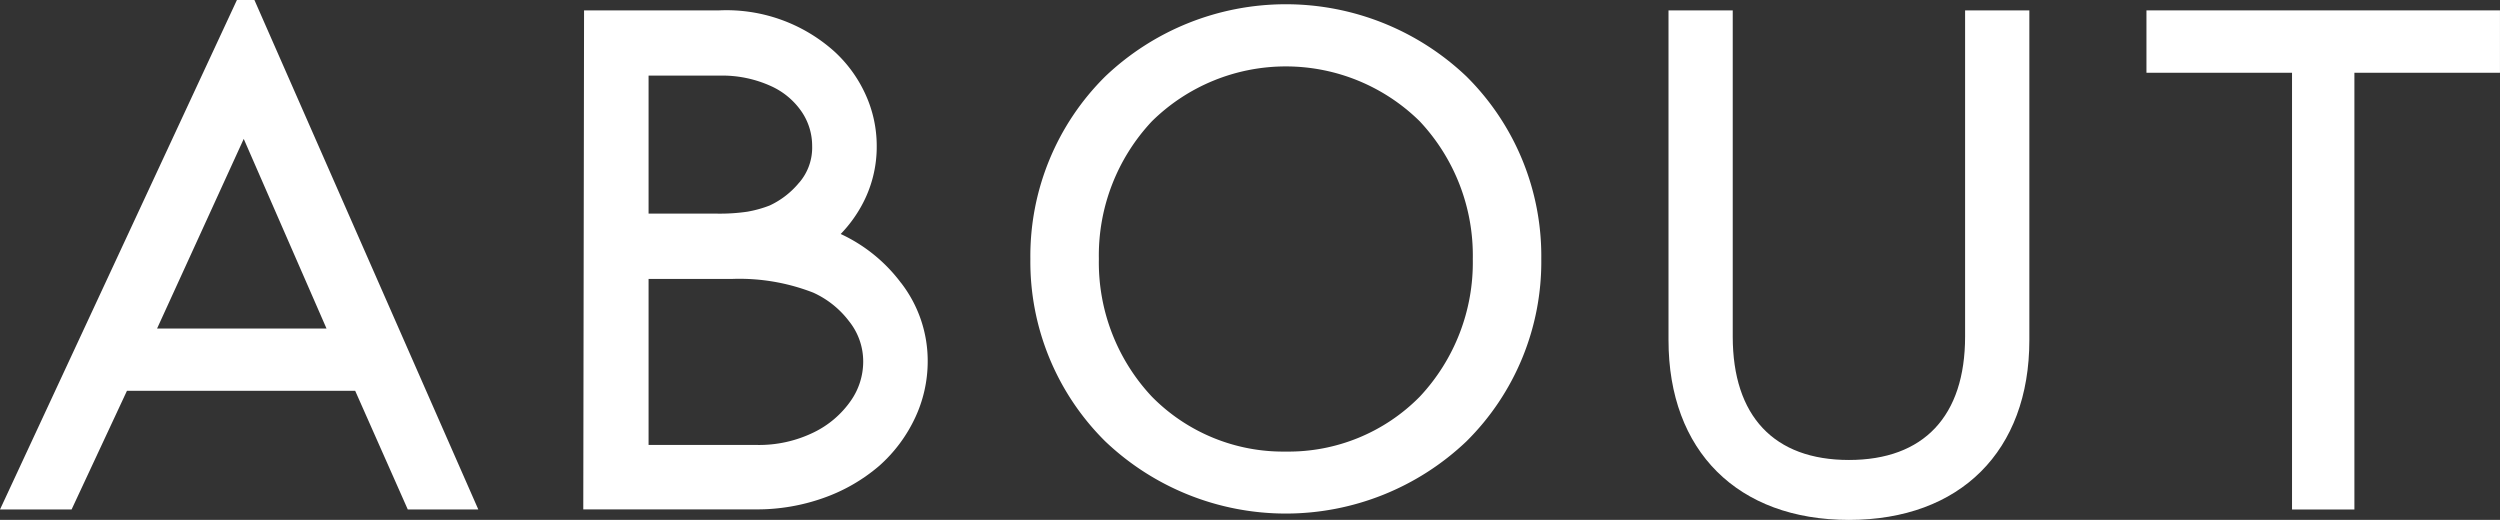
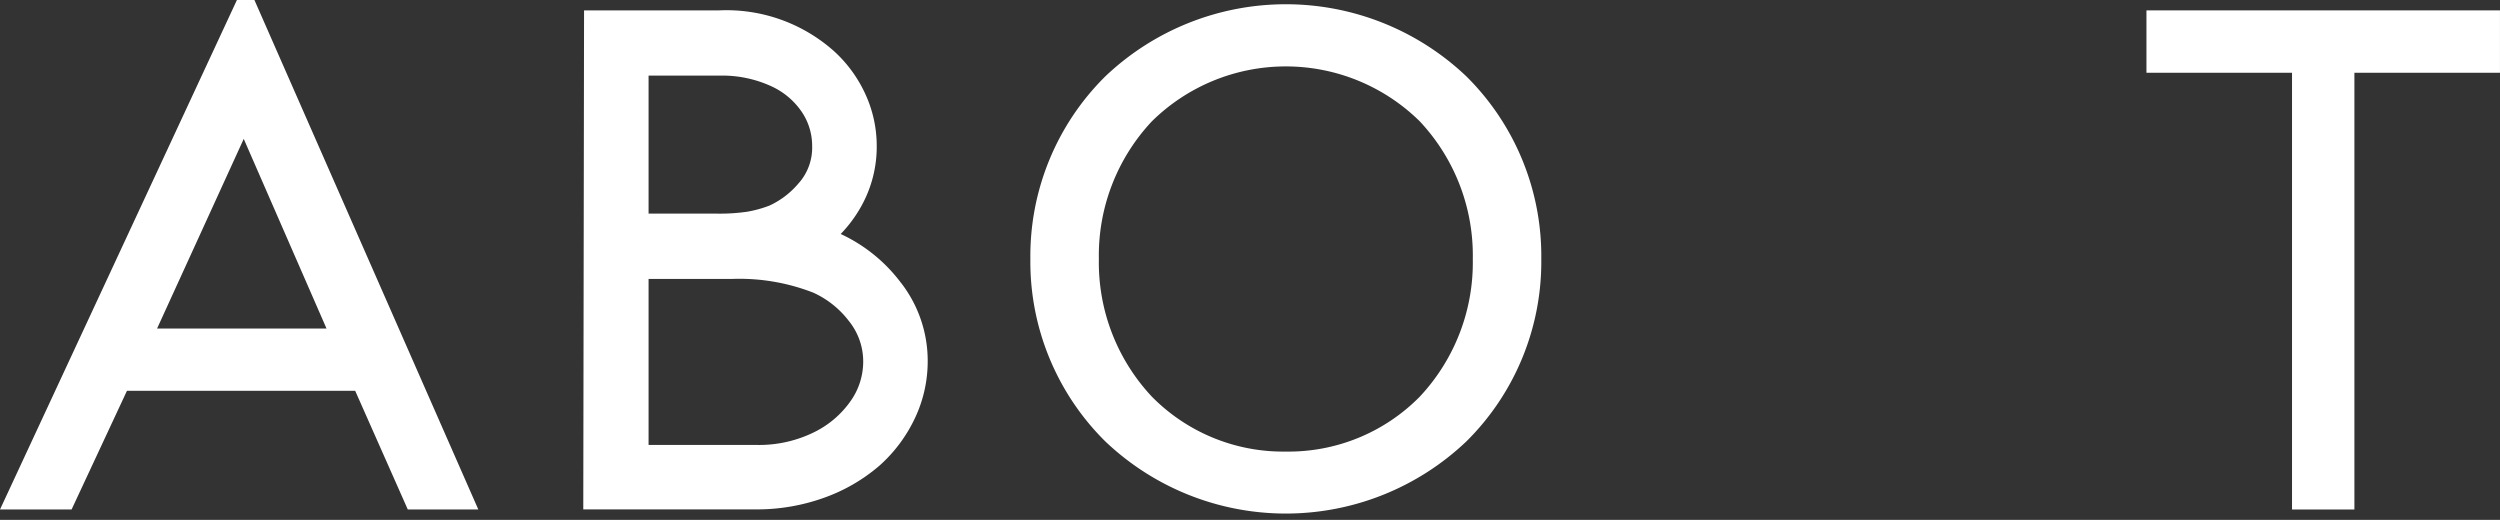
<svg xmlns="http://www.w3.org/2000/svg" id="about" width="93.185" height="19.378" viewBox="0 0 93.185 19.378">
  <rect x="0" y="0" width="93.185" height="19.378" fill="#333333" stroke="none" />
  <path id="パス_27728" data-name="パス 27728" d="M60.074,2.872a9.766,9.766,0,0,0-13.465,0,9.424,9.424,0,0,0-2.79,6.8,9.421,9.421,0,0,0,2.79,6.8,9.764,9.764,0,0,0,13.465,0,9.423,9.423,0,0,0,2.789-6.8,9.427,9.427,0,0,0-2.789-6.8M53.341,16.854a6.866,6.866,0,0,1-4.991-2.045,7.309,7.309,0,0,1-1.978-5.133A7.306,7.306,0,0,1,48.35,4.542a7.113,7.113,0,0,1,9.981,0A7.305,7.305,0,0,1,60.31,9.676a7.307,7.307,0,0,1-1.978,5.133,6.866,6.866,0,0,1-4.991,2.045" transform="translate(-5.413 -0.022)" fill="#fff" />
-   <path id="パス_27729" data-name="パス 27729" d="M82.012.442V12.6c0,2.964-1.538,4.6-4.33,4.6s-4.331-1.633-4.331-4.6V.442H70.957V12.734c0,4.132,2.577,6.7,6.725,6.7s6.725-2.567,6.725-6.7V.442Z" transform="translate(-8.765 -0.055)" fill="#fff" />
  <path id="パス_27730" data-name="パス 27730" d="M91.284.442V2.767H96.71V19.046h2.325V2.767h5.426V.442Z" transform="translate(-11.277 -0.055)" fill="#fff" />
  <path id="パス_27731" data-name="パス 27731" d="M8.831,0,0,18.991H2.668l2.064-4.424h8.507L15.2,18.991h2.629L9.483,0ZM5.854,12.247l3.231-7.07,3.086,7.07Z" fill="#fff" />
  <path id="パス_27732" data-name="パス 27732" d="M36.649,10.6h0A5.91,5.91,0,0,0,34.4,8.777a4.917,4.917,0,0,0,.771-1.042,4.542,4.542,0,0,0,.572-2.248,4.615,4.615,0,0,0-.415-1.906,4.934,4.934,0,0,0-1.166-1.609A6.025,6.025,0,0,0,29.867.442H24.834l-.029,18.6h6.453a7.378,7.378,0,0,0,2.492-.423,6.5,6.5,0,0,0,2.086-1.2,5.508,5.508,0,0,0,1.336-1.788,4.945,4.945,0,0,0,.471-2.086,4.751,4.751,0,0,0-.994-2.948M32.854,6.859a3.137,3.137,0,0,1-1.1.855,4.308,4.308,0,0,1-.836.232,7.053,7.053,0,0,1-1.106.072H27.239V2.874h2.628a4.38,4.38,0,0,1,1.943.394,2.752,2.752,0,0,1,1.151.975,2.264,2.264,0,0,1,.375,1.245,2,2,0,0,1-.481,1.373M27.239,16.64V10.451h3.136a7.58,7.58,0,0,1,3,.511,3.468,3.468,0,0,1,1.335,1.065,2.393,2.393,0,0,1,.529,1.519,2.544,2.544,0,0,1-.462,1.447,3.589,3.589,0,0,1-1.38,1.178,4.641,4.641,0,0,1-2.136.469Z" transform="translate(-3.064 -0.055)" fill="#fff" />
</svg>